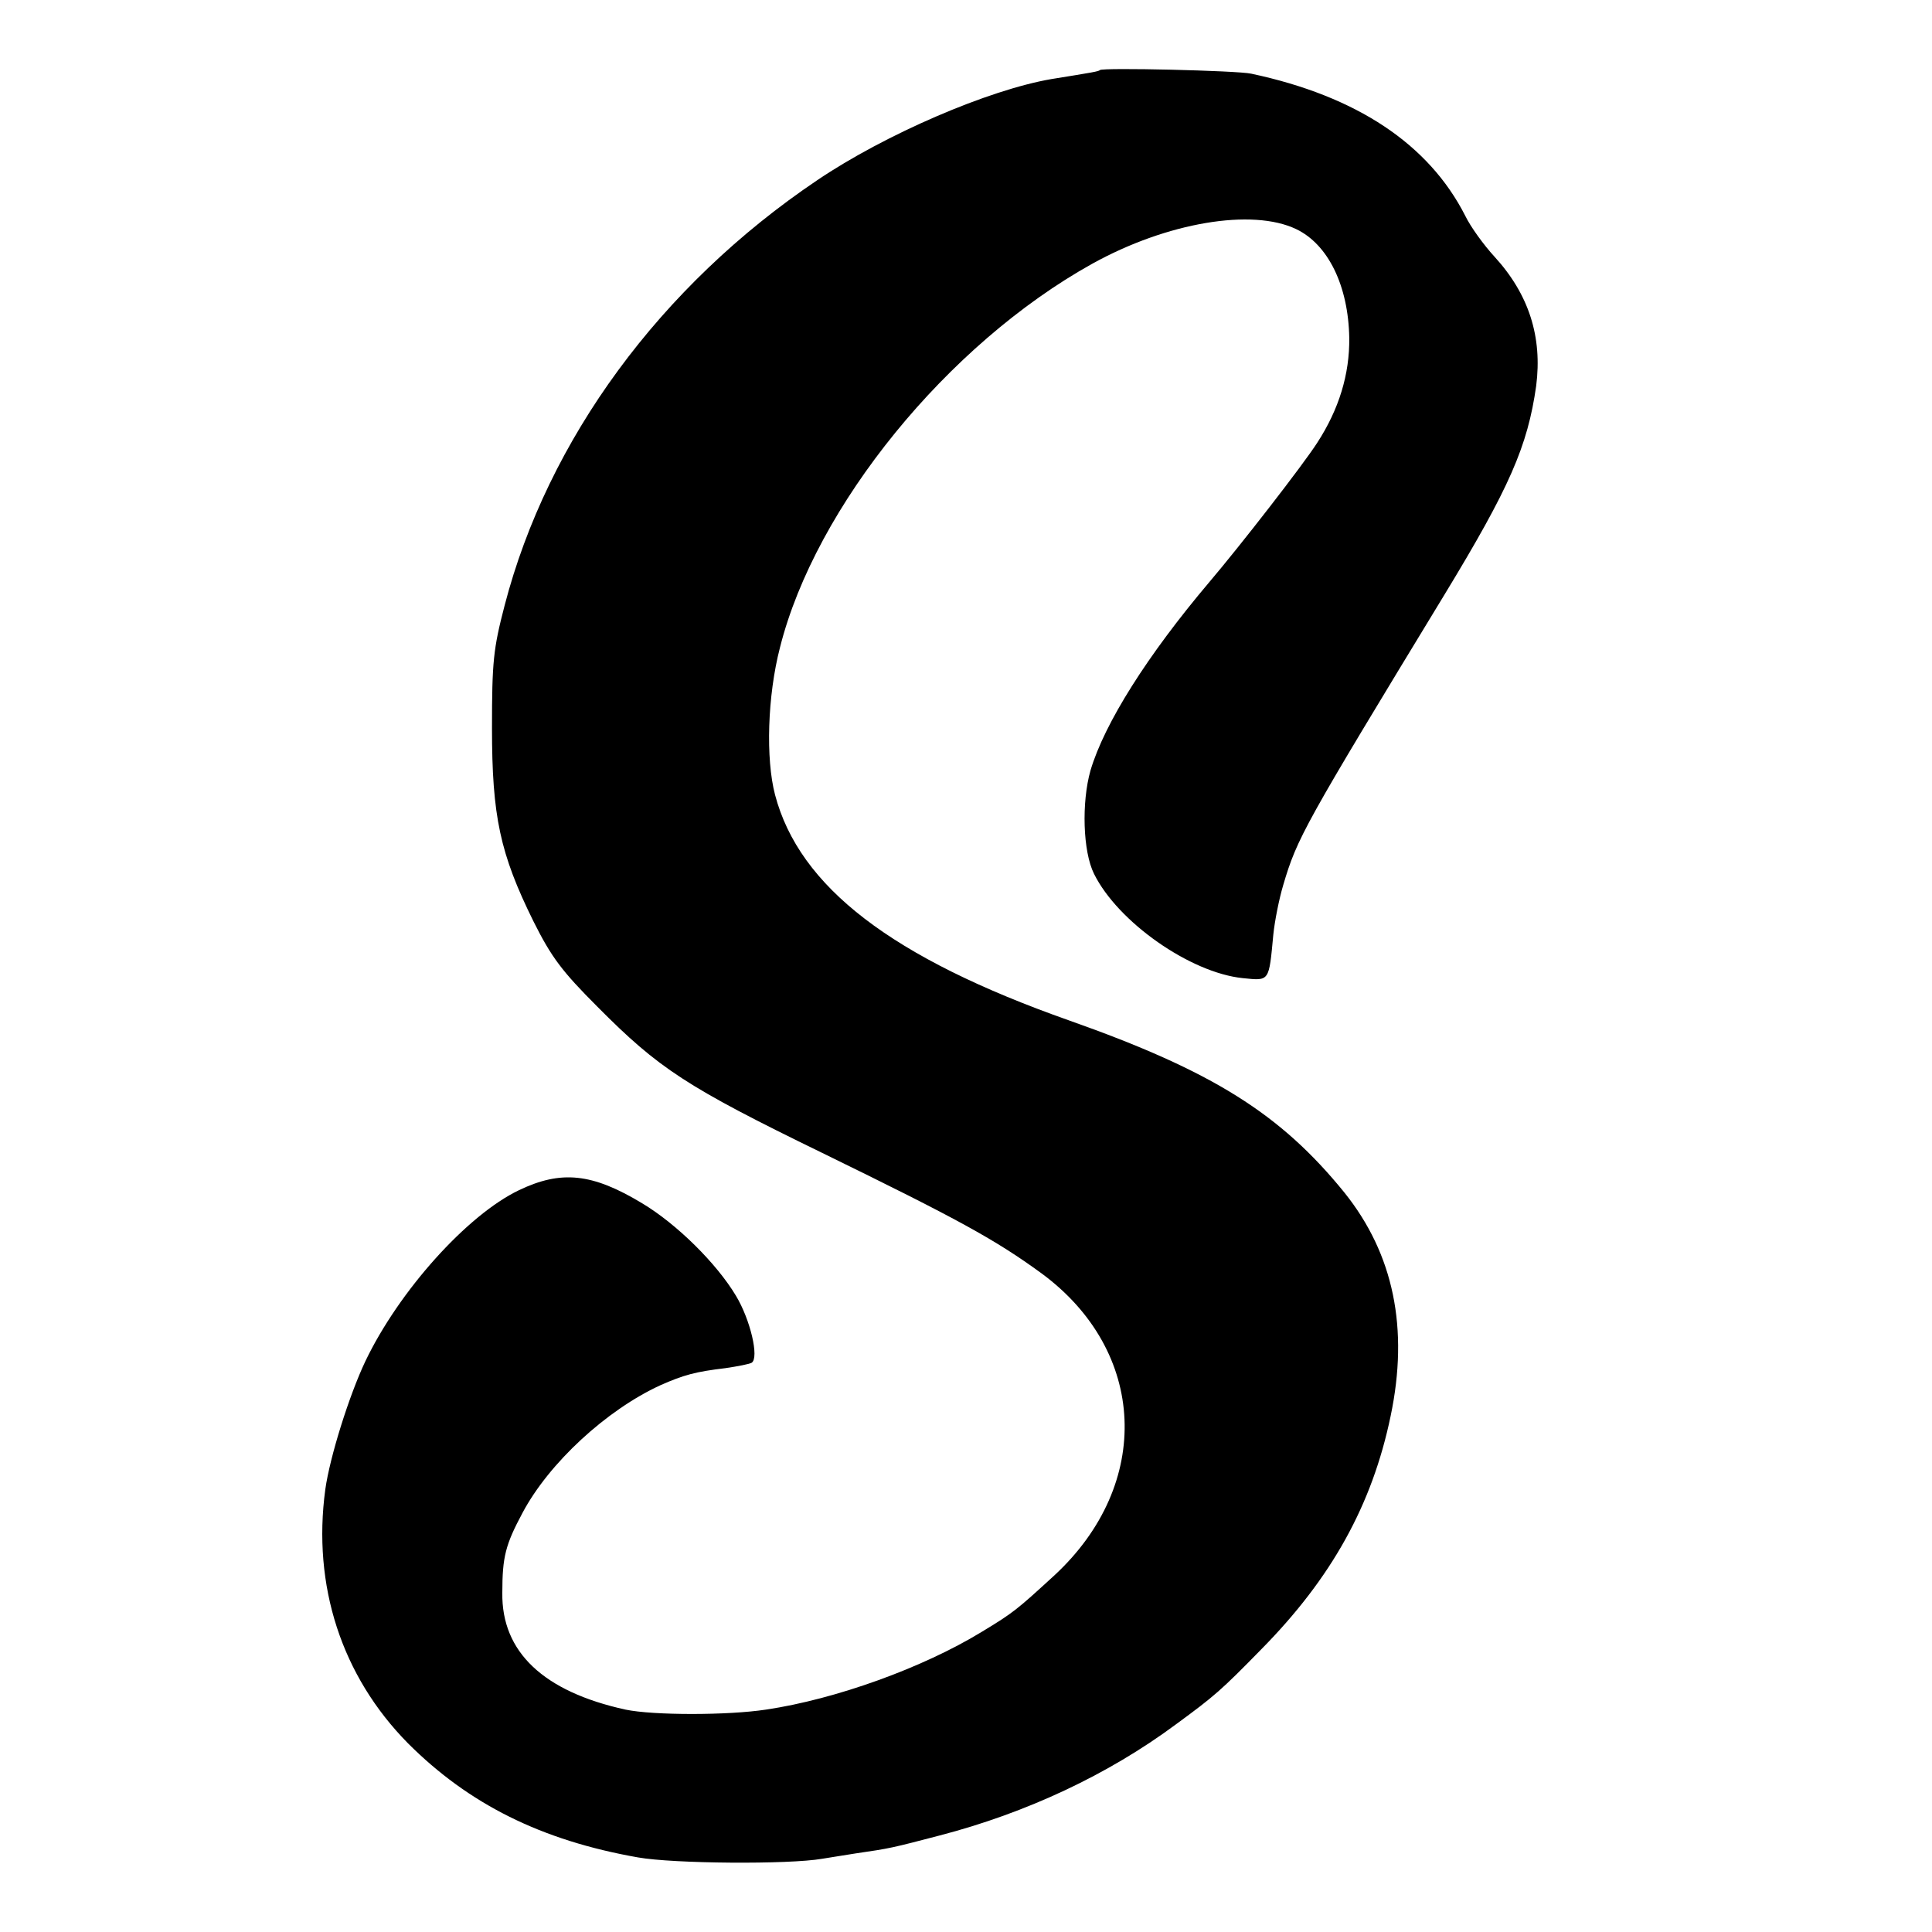
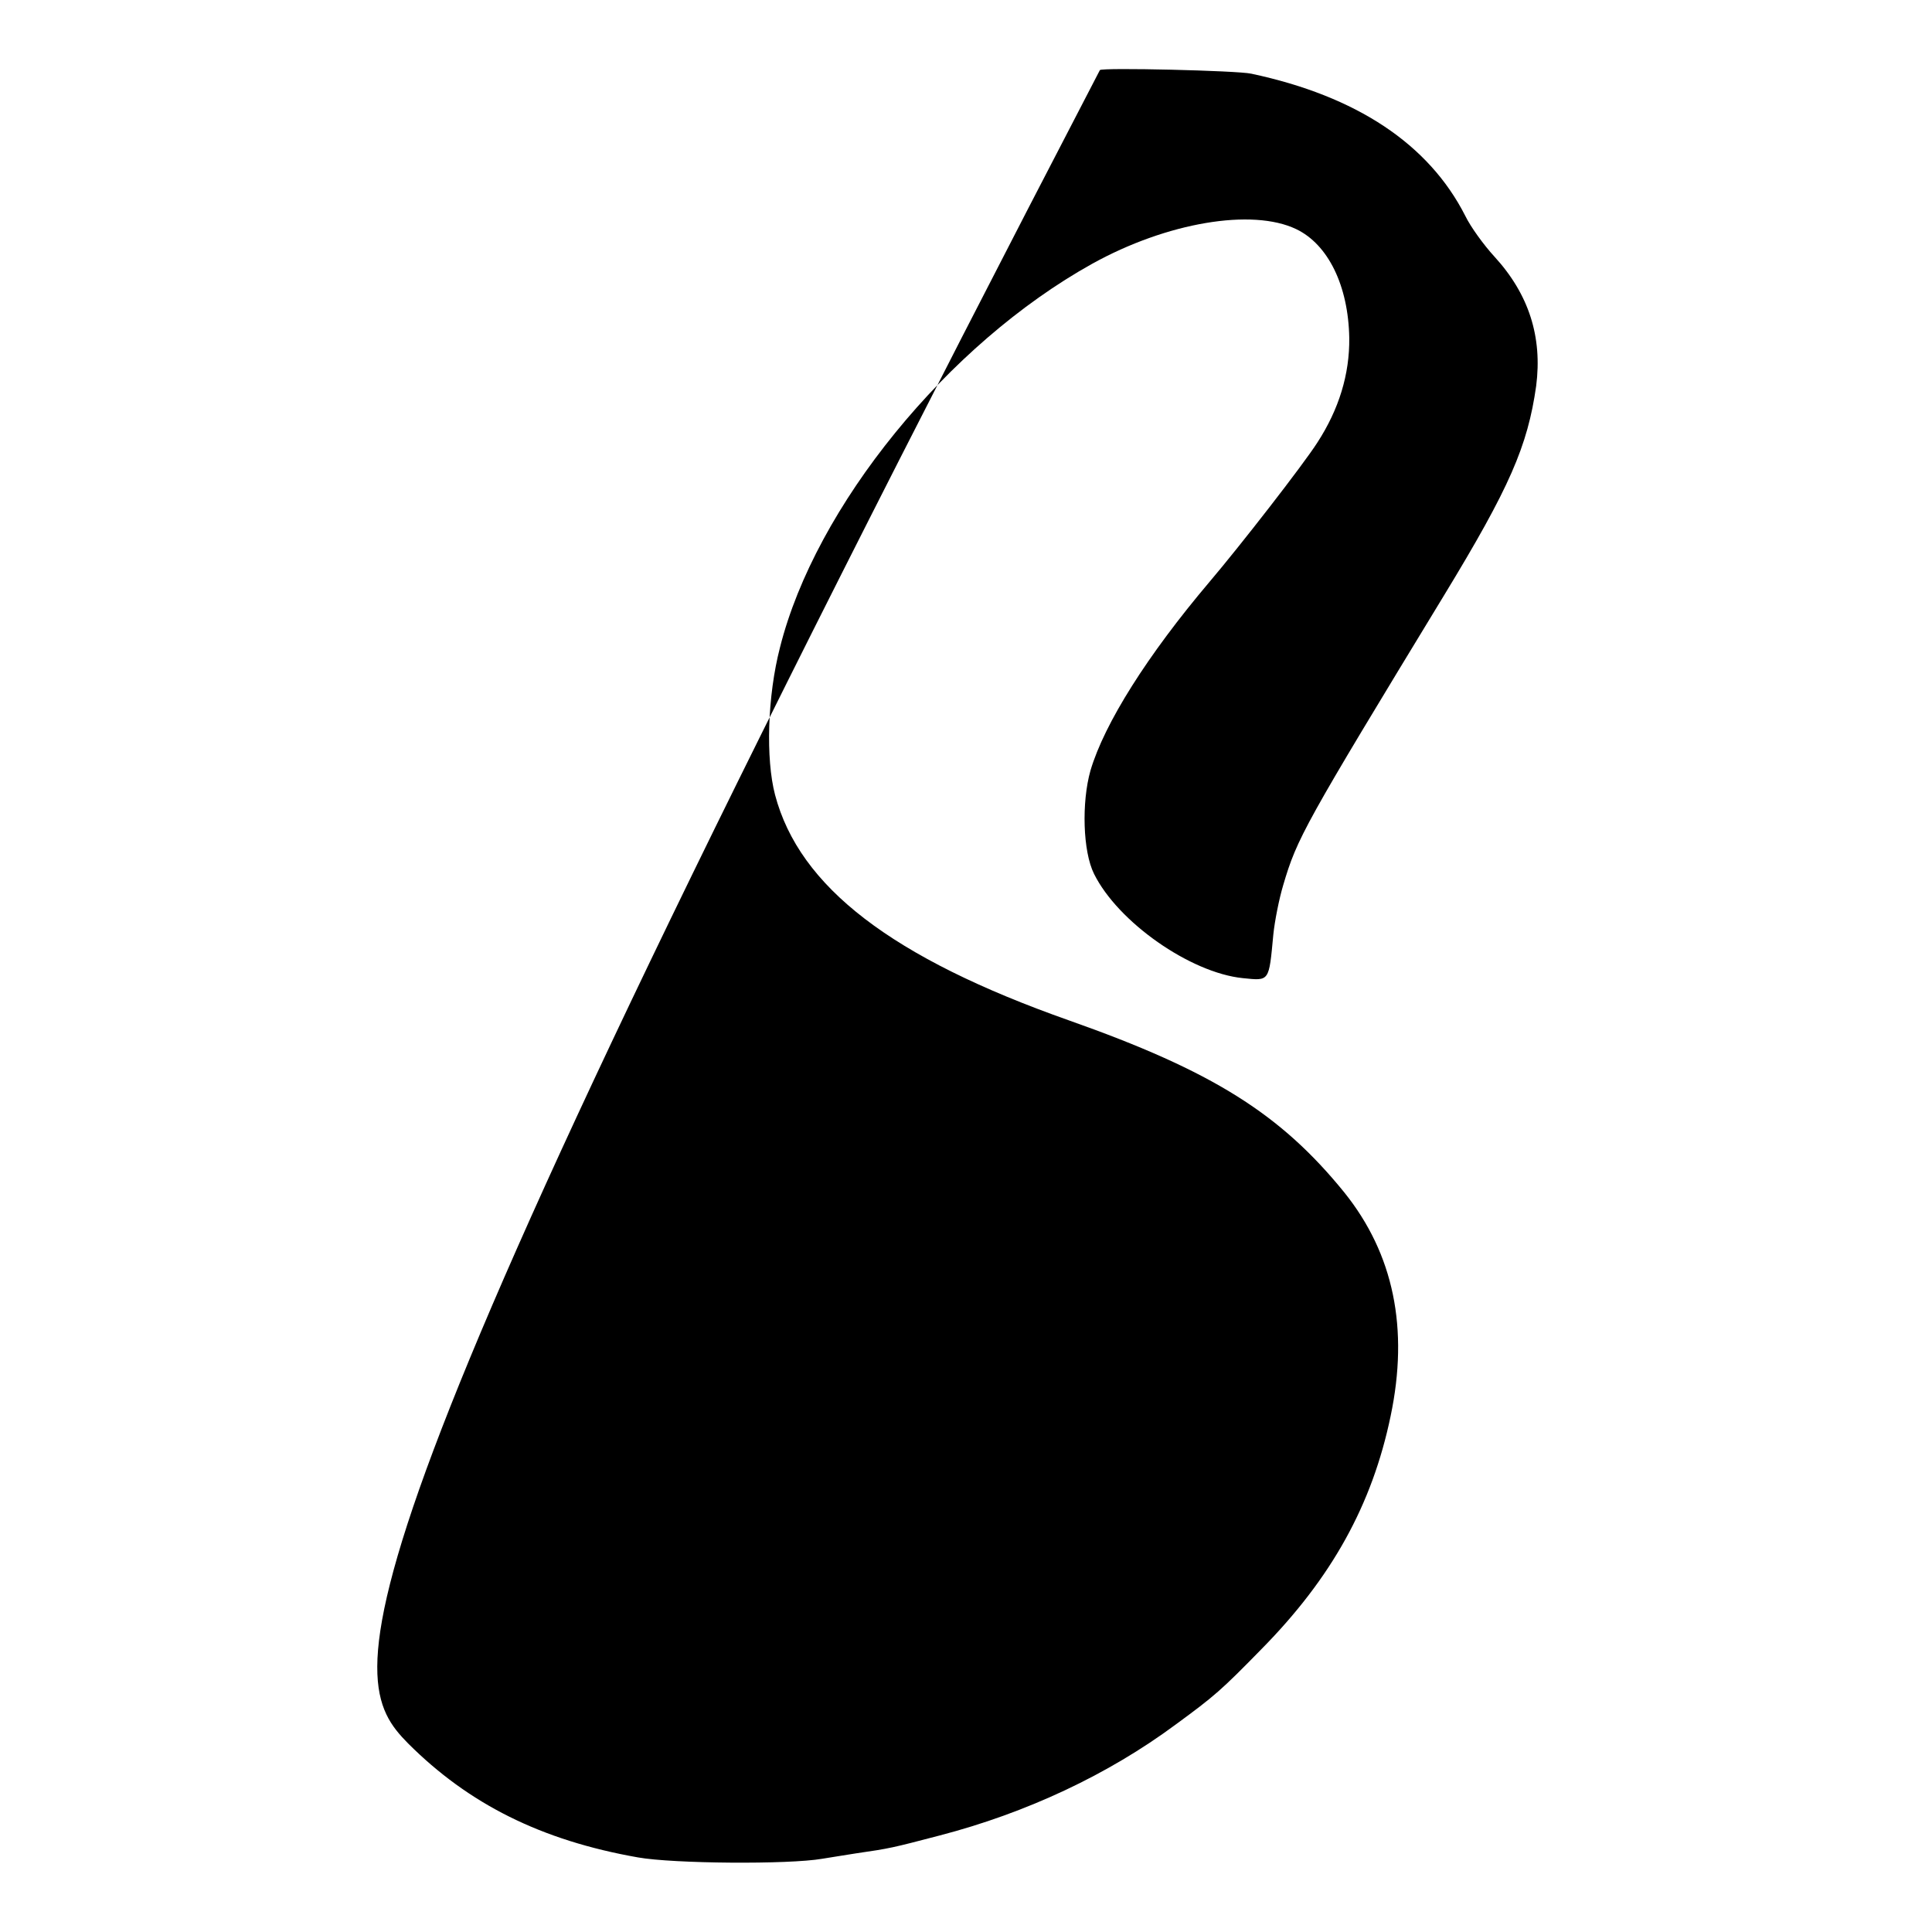
<svg xmlns="http://www.w3.org/2000/svg" version="1" width="573.333" height="573.333" viewBox="0 0 430 430">
-   <path d="M244.8 15.6c-.3.3-1.5.5-10.8 2-14 2.4-37 12.3-52.1 22.5-34.9 23.5-60 57.7-69.6 94.7-2.5 9.6-2.8 12.5-2.8 27.2 0 19.7 1.8 28 9.2 43 4 8 6.3 11.1 14.3 19.1 13.6 13.7 19.8 17.8 50 32.5 30.5 14.9 38.5 19.3 48.8 26.8 23.5 17.3 24.8 46.9 2.9 67.2-8.4 7.7-9.1 8.3-16.2 12.6-13.1 8-32.5 15-48 17.3-8.5 1.3-25.1 1.3-31.3 0-18.2-4-27.6-12.8-27.4-26 0-8 .7-10.7 4.5-17.8 5.9-11.1 18.7-22.9 30.7-28.4 5.2-2.3 7.8-3 14.5-3.8 2.7-.4 5.3-.9 5.8-1.2 1.7-1.1-.3-9.6-3.5-14.9-4.3-7.2-13.2-16-20.9-20.6-11.1-6.7-18-7.4-27.4-2.9-11.5 5.5-26.7 22.4-34.2 38.1-3.6 7.6-7.9 21.3-8.9 28.5C69.5 352.9 76 373 90.8 388c13.5 13.5 29.6 21.6 51.2 25.4 7.9 1.4 33.5 1.6 41 .3 1.4-.2 4.8-.8 7.5-1.2 7.6-1.1 8-1.2 18.7-4 19.2-5 37.4-13.5 52.5-24.7 8.6-6.3 10.1-7.6 19-16.7 15.7-15.9 24.7-32.2 28.8-51.9 4.1-19.5.7-36.1-10.3-49.8-14.2-17.5-29.3-27-61.3-38.3-39.4-13.9-60-29.7-65.4-50.2-2.1-8-1.7-22 1.1-32.8 7.9-31.4 37.3-67.5 69.5-85.4 16.6-9.2 35.6-12.4 45.4-7.7 7.1 3.4 11.6 12.6 11.8 24.2.1 8.1-2.3 15.9-7.1 23.3-3.2 5-17.2 23-24 31-13.8 16.3-23.4 31.5-26.5 42-2 7.1-1.7 18 .8 23 5.3 10.7 21.4 22 33.1 23.2 6 .6 5.8.9 6.8-9.7.3-3 1.3-8 2.2-11 3.1-10.5 4.6-13.2 35.8-64.5 14.6-24 18.6-33.2 20.5-46.6 1.4-10.9-1.6-20.4-9.3-28.8-2.3-2.5-5.3-6.6-6.5-9.1-8.1-15.9-24.1-26.6-47.6-31.6-3.1-.7-33.2-1.4-33.7-.8z" />
+   <path d="M244.8 15.6C69.5 352.9 76 373 90.8 388c13.5 13.5 29.6 21.6 51.2 25.4 7.9 1.4 33.5 1.6 41 .3 1.4-.2 4.8-.8 7.5-1.2 7.6-1.1 8-1.2 18.7-4 19.2-5 37.4-13.5 52.5-24.7 8.6-6.3 10.1-7.6 19-16.7 15.7-15.9 24.7-32.2 28.8-51.9 4.1-19.5.7-36.1-10.3-49.8-14.2-17.5-29.3-27-61.3-38.3-39.4-13.9-60-29.7-65.4-50.2-2.1-8-1.7-22 1.1-32.8 7.9-31.4 37.3-67.5 69.5-85.4 16.6-9.2 35.6-12.4 45.4-7.7 7.1 3.4 11.6 12.6 11.8 24.2.1 8.1-2.3 15.9-7.1 23.3-3.2 5-17.2 23-24 31-13.8 16.3-23.4 31.5-26.5 42-2 7.1-1.7 18 .8 23 5.3 10.7 21.4 22 33.1 23.2 6 .6 5.8.9 6.8-9.7.3-3 1.3-8 2.2-11 3.1-10.5 4.6-13.2 35.8-64.5 14.6-24 18.6-33.2 20.5-46.6 1.4-10.9-1.6-20.4-9.3-28.8-2.3-2.5-5.3-6.6-6.5-9.1-8.1-15.9-24.1-26.6-47.6-31.6-3.1-.7-33.2-1.4-33.7-.8z" />
</svg>